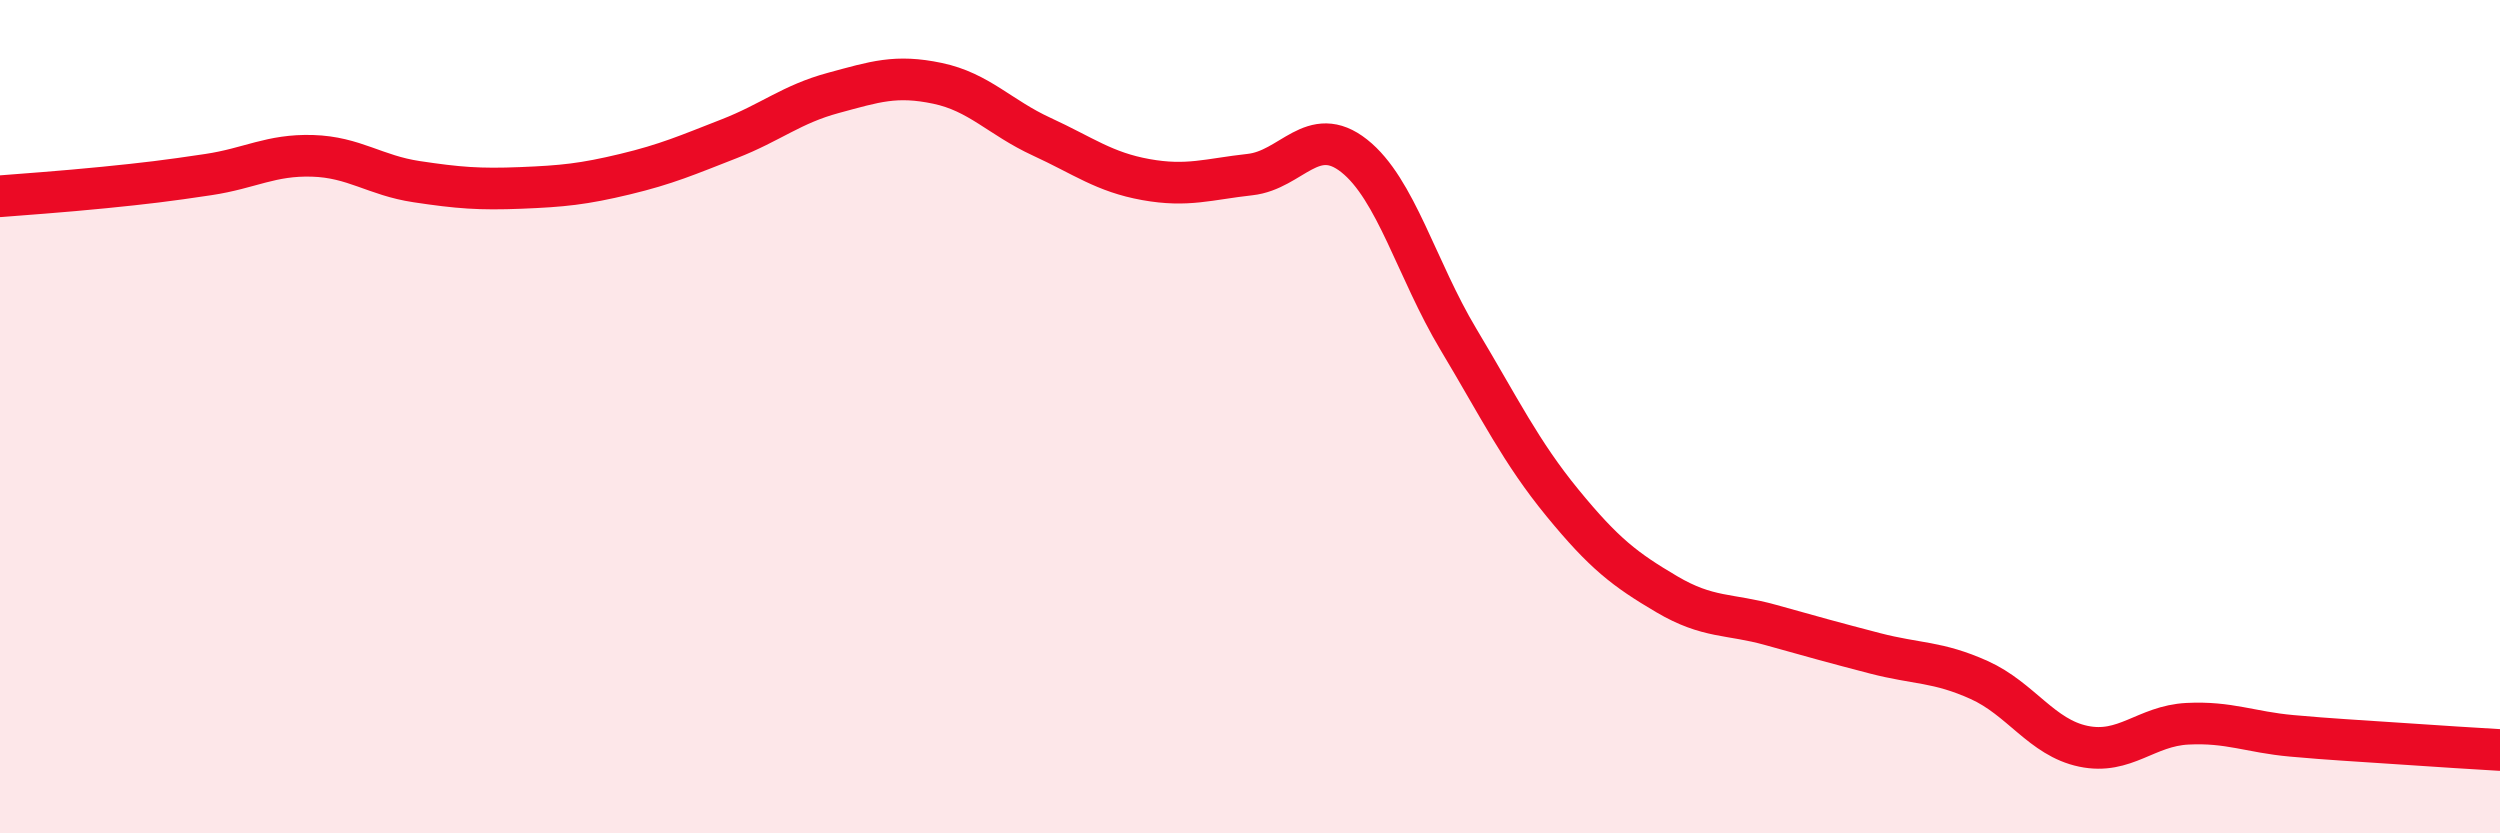
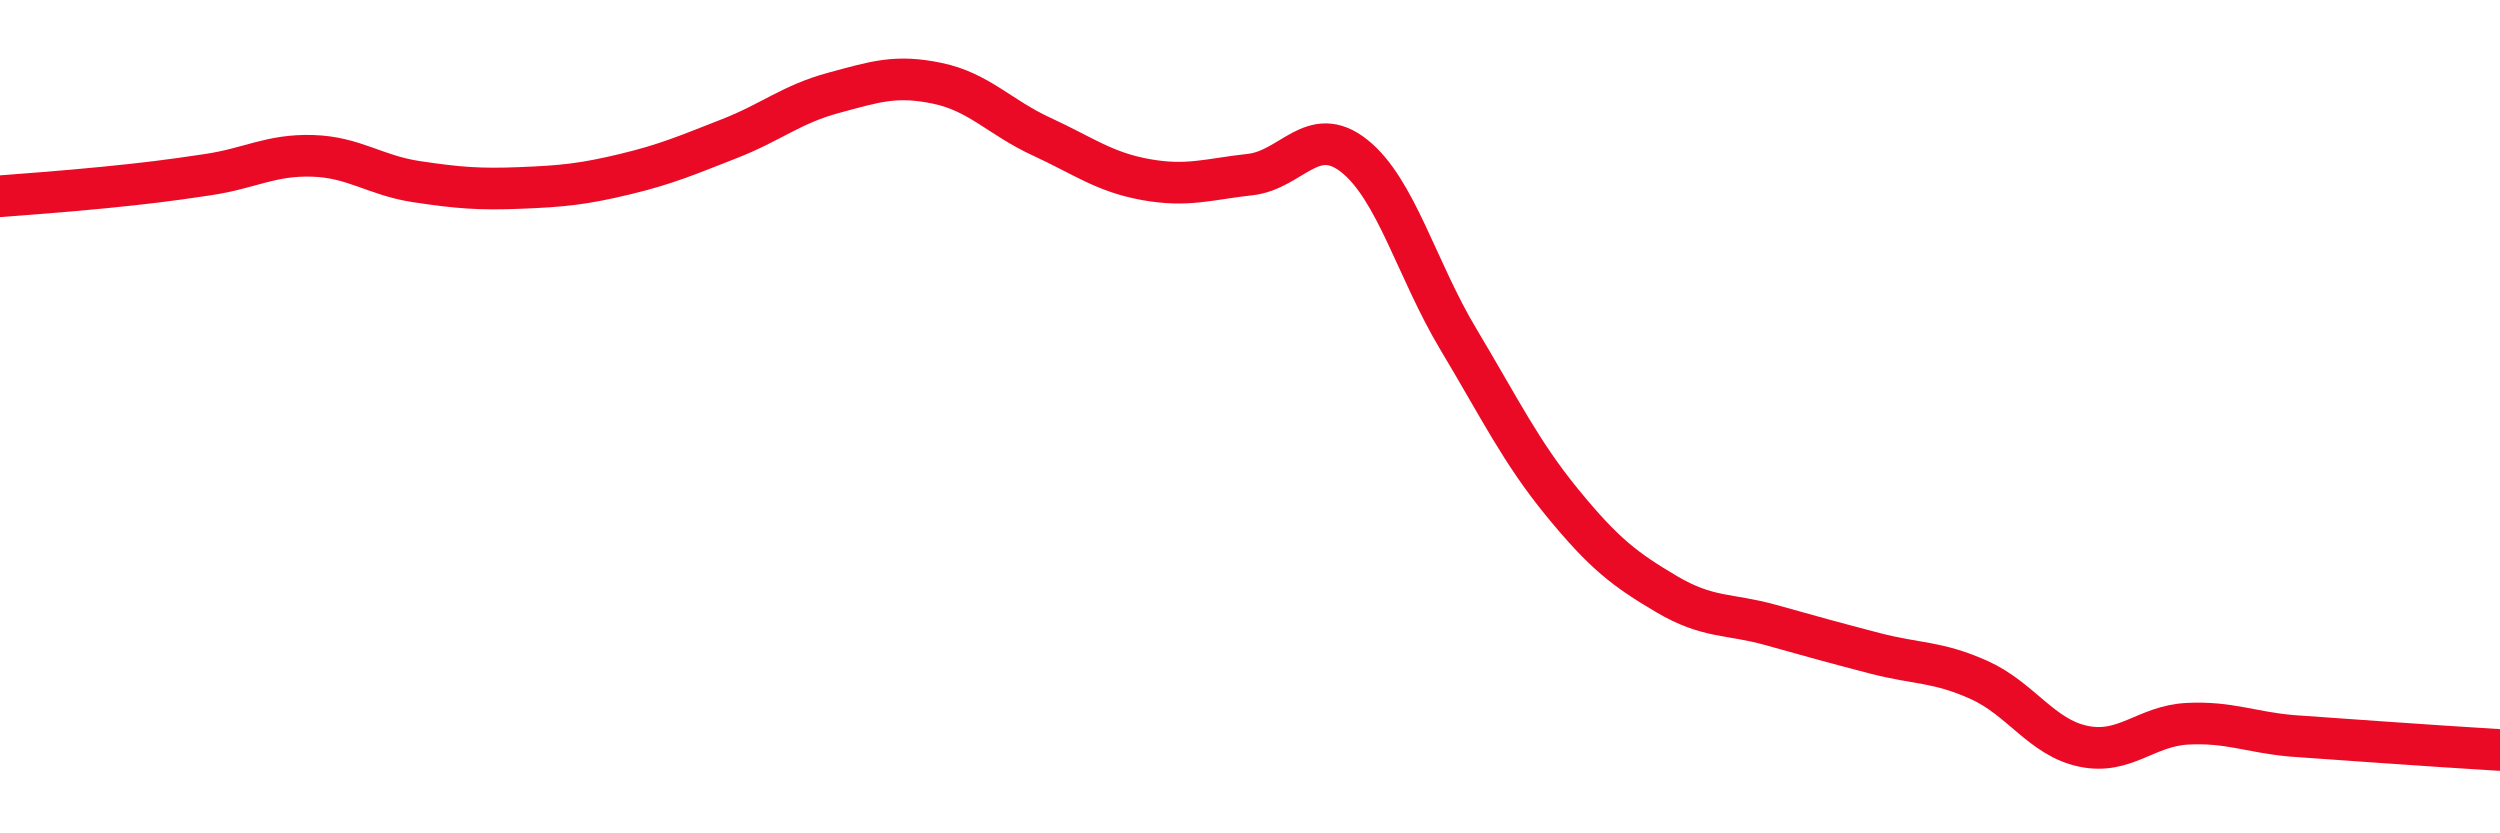
<svg xmlns="http://www.w3.org/2000/svg" width="60" height="20" viewBox="0 0 60 20">
-   <path d="M 0,4.71 C 0.5,4.67 1.5,4.6 2.5,4.5 C 3.5,4.4 4,4.34 5,4.19 C 6,4.04 6.5,3.71 7.5,3.74 C 8.5,3.77 9,4.21 10,4.36 C 11,4.51 11.5,4.55 12.5,4.51 C 13.5,4.47 14,4.42 15,4.18 C 16,3.94 16.5,3.72 17.5,3.33 C 18.5,2.94 19,2.5 20,2.23 C 21,1.96 21.5,1.79 22.5,2 C 23.5,2.21 24,2.82 25,3.28 C 26,3.74 26.5,4.13 27.5,4.31 C 28.5,4.49 29,4.3 30,4.19 C 31,4.08 31.5,2.95 32.5,3.74 C 33.5,4.53 34,6.47 35,8.14 C 36,9.81 36.5,10.85 37.5,12.07 C 38.5,13.29 39,13.67 40,14.26 C 41,14.85 41.5,14.72 42.5,15 C 43.5,15.28 44,15.42 45,15.68 C 46,15.94 46.5,15.87 47.5,16.32 C 48.5,16.77 49,17.7 50,17.91 C 51,18.12 51.5,17.42 52.5,17.37 C 53.5,17.32 54,17.57 55,17.66 C 56,17.75 56.5,17.77 57.5,17.84 C 58.5,17.91 59.5,17.97 60,18L60 20L0 20Z" fill="#EB0A25" opacity="0.1" stroke-linecap="round" stroke-linejoin="round" />
-   <path d="M 0,4.71 C 0.5,4.67 1.5,4.6 2.5,4.5 C 3.5,4.4 4,4.34 5,4.19 C 6,4.04 6.5,3.71 7.5,3.74 C 8.5,3.77 9,4.21 10,4.36 C 11,4.51 11.5,4.55 12.5,4.51 C 13.5,4.47 14,4.42 15,4.18 C 16,3.94 16.5,3.72 17.5,3.33 C 18.5,2.94 19,2.5 20,2.23 C 21,1.96 21.5,1.79 22.5,2 C 23.5,2.21 24,2.82 25,3.28 C 26,3.74 26.5,4.13 27.5,4.31 C 28.5,4.49 29,4.3 30,4.19 C 31,4.08 31.5,2.95 32.5,3.74 C 33.5,4.53 34,6.47 35,8.14 C 36,9.81 36.5,10.85 37.5,12.07 C 38.5,13.29 39,13.67 40,14.26 C 41,14.85 41.5,14.72 42.5,15 C 43.5,15.28 44,15.42 45,15.68 C 46,15.94 46.5,15.87 47.5,16.32 C 48.5,16.77 49,17.7 50,17.91 C 51,18.12 51.5,17.42 52.5,17.37 C 53.5,17.32 54,17.57 55,17.66 C 56,17.75 56.5,17.77 57.5,17.84 C 58.5,17.91 59.5,17.97 60,18" stroke="#EB0A25" stroke-width="1" fill="none" stroke-linecap="round" stroke-linejoin="round" />
+   <path d="M 0,4.71 C 0.5,4.67 1.5,4.6 2.5,4.5 C 3.5,4.4 4,4.34 5,4.19 C 6,4.04 6.5,3.71 7.5,3.74 C 8.5,3.77 9,4.21 10,4.36 C 11,4.51 11.5,4.55 12.5,4.51 C 13.5,4.47 14,4.42 15,4.18 C 16,3.94 16.5,3.72 17.5,3.33 C 18.5,2.94 19,2.5 20,2.23 C 21,1.96 21.5,1.79 22.5,2 C 23.5,2.21 24,2.82 25,3.28 C 26,3.74 26.5,4.13 27.5,4.31 C 28.5,4.49 29,4.3 30,4.19 C 31,4.08 31.5,2.95 32.5,3.74 C 33.5,4.53 34,6.47 35,8.14 C 36,9.81 36.5,10.85 37.5,12.07 C 38.5,13.29 39,13.67 40,14.26 C 41,14.85 41.5,14.72 42.5,15 C 43.5,15.28 44,15.42 45,15.68 C 46,15.94 46.5,15.87 47.5,16.32 C 48.5,16.77 49,17.7 50,17.91 C 51,18.12 51.5,17.42 52.5,17.37 C 53.5,17.32 54,17.57 55,17.66 C 58.5,17.91 59.5,17.97 60,18" stroke="#EB0A25" stroke-width="1" fill="none" stroke-linecap="round" stroke-linejoin="round" />
</svg>